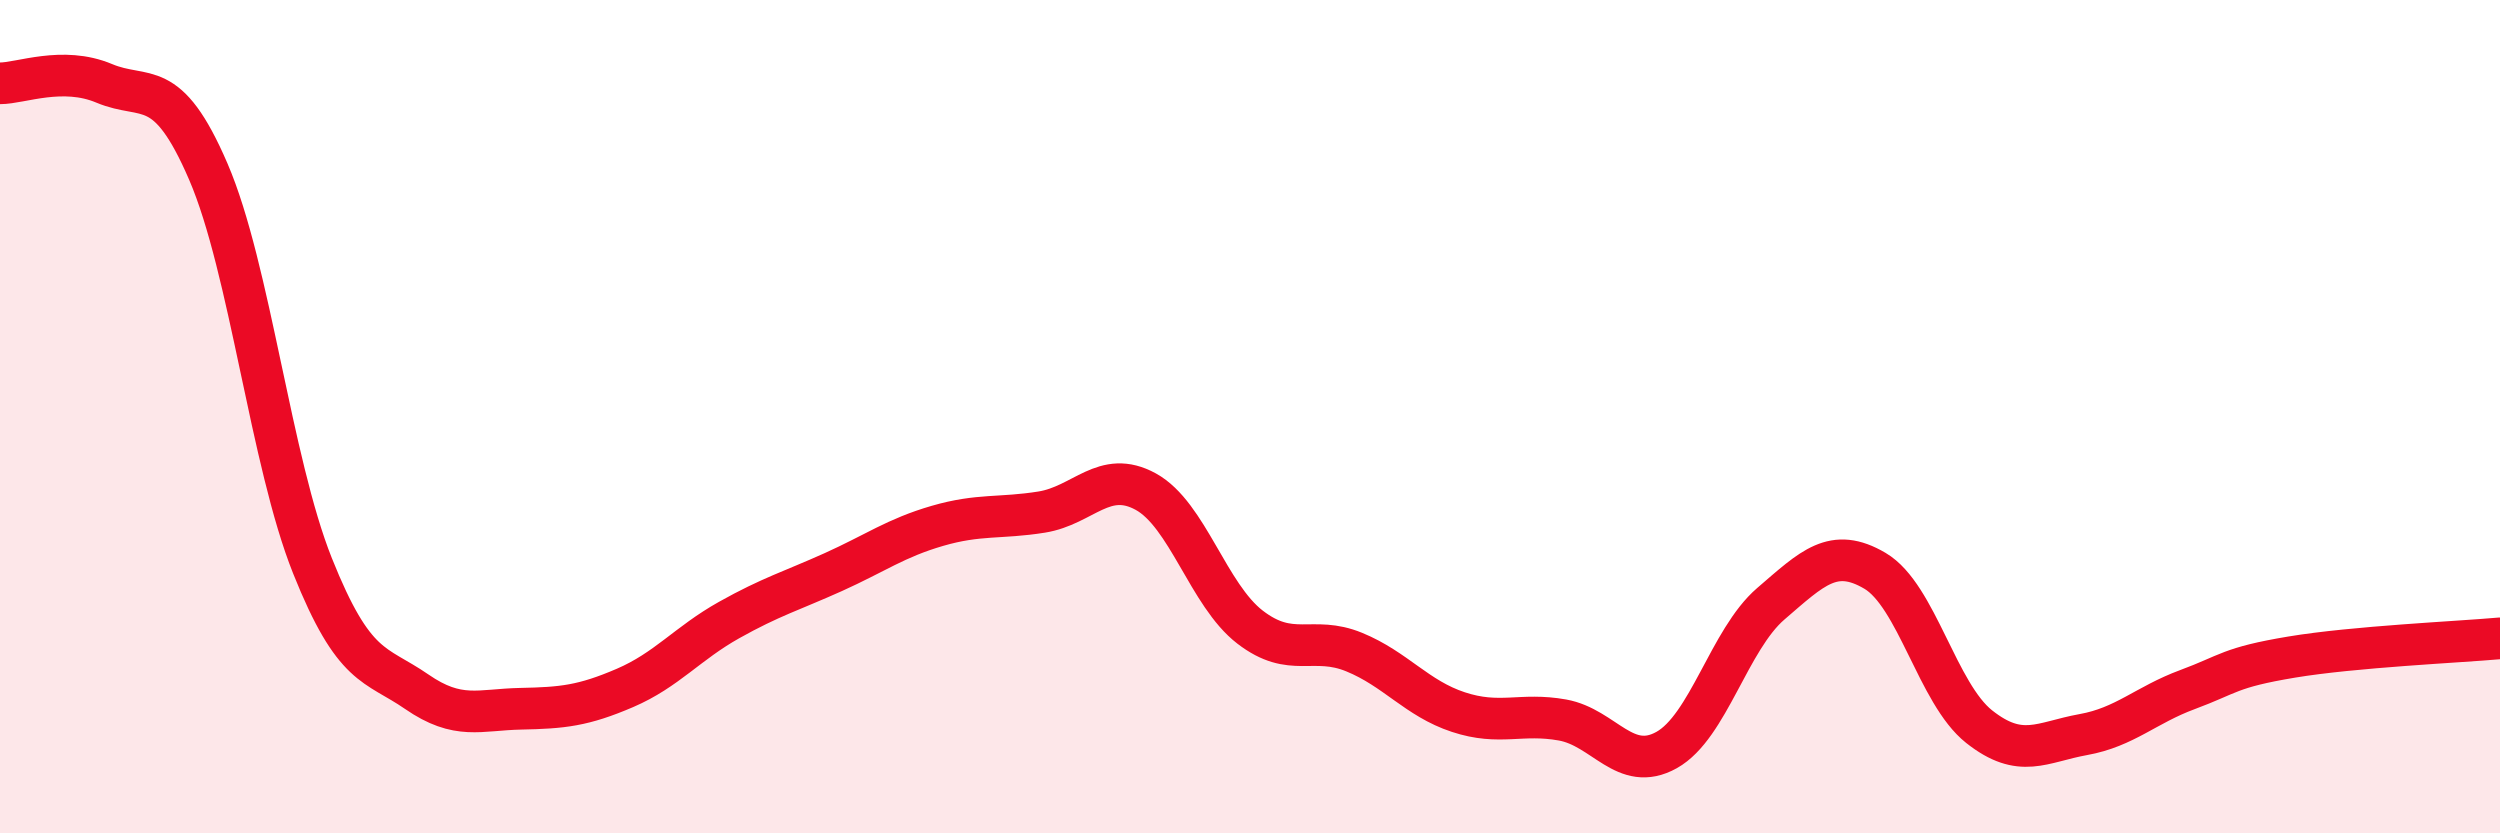
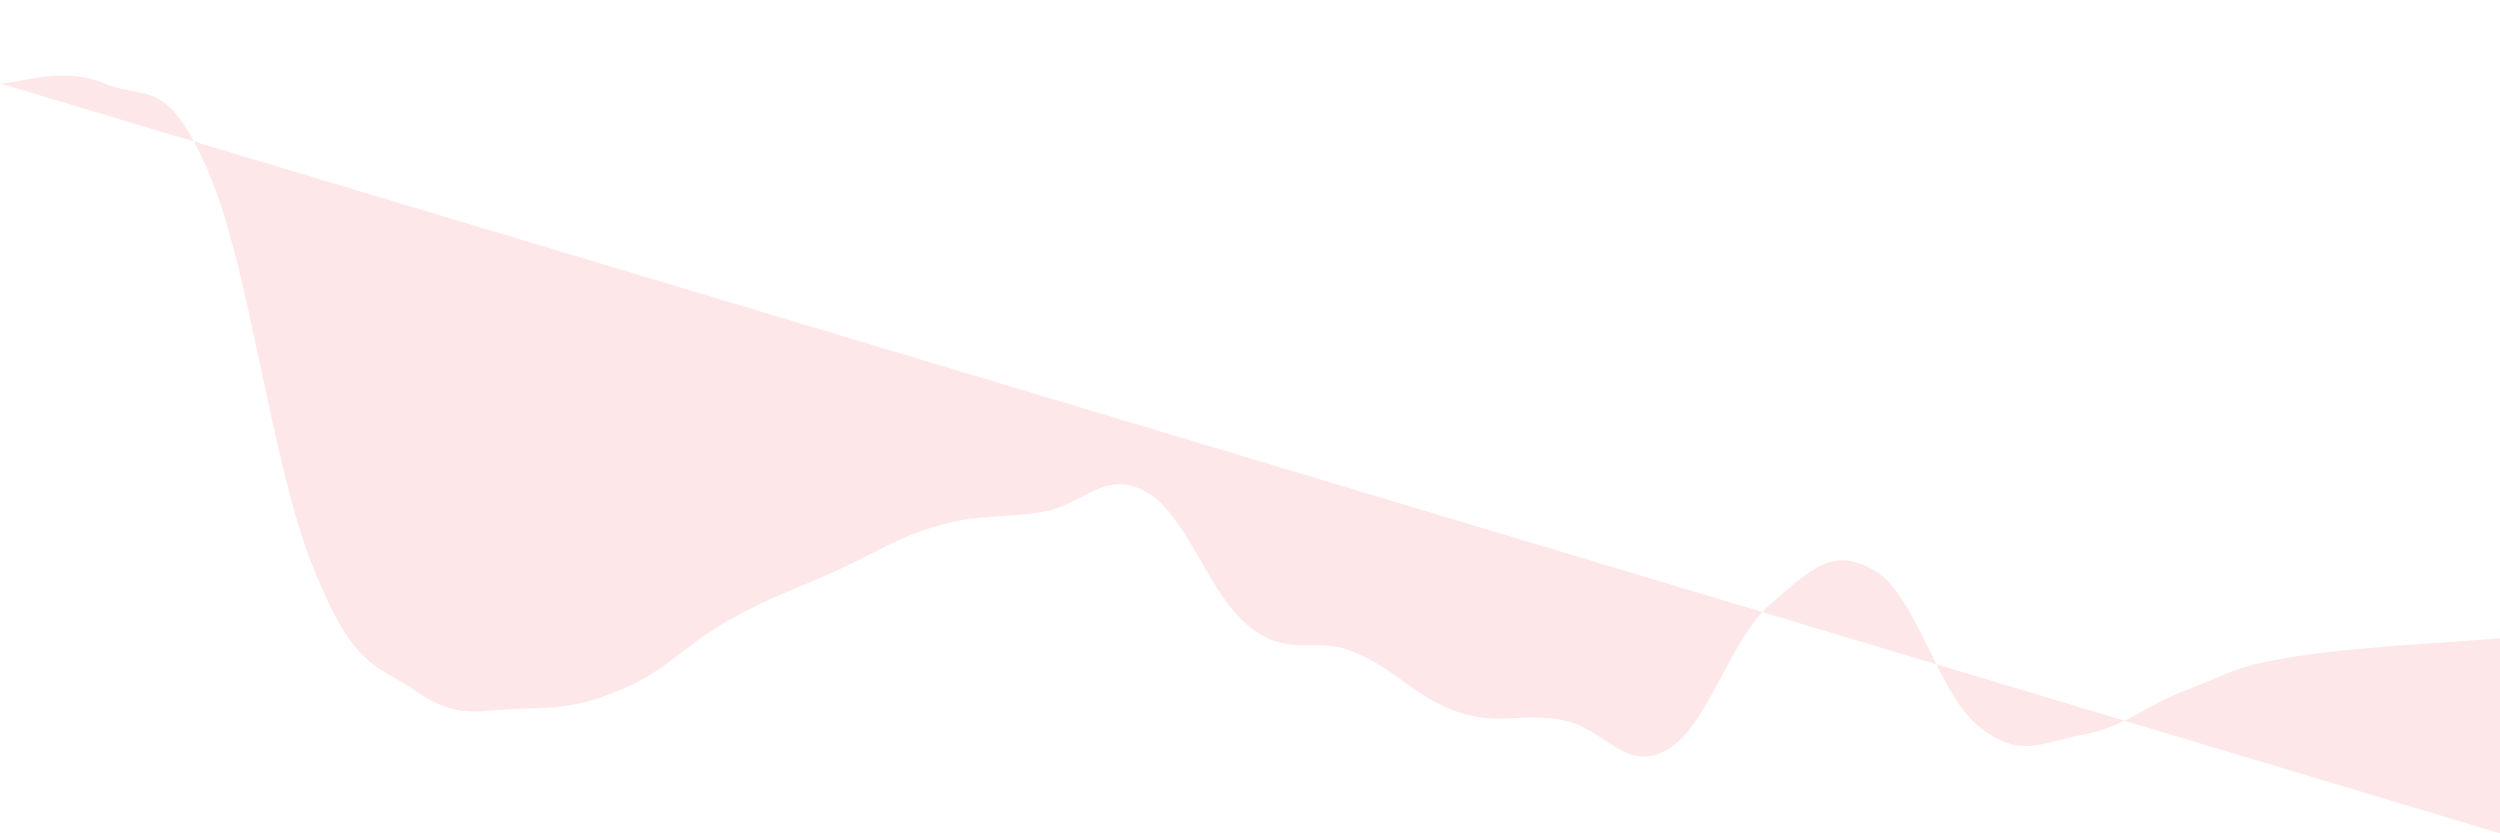
<svg xmlns="http://www.w3.org/2000/svg" width="60" height="20" viewBox="0 0 60 20">
-   <path d="M 0,2 C 0.5,2 1.5,1.58 2.5,2 C 3.5,2.42 4,1.8 5,4.12 C 6,6.44 6.5,11.08 7.5,13.58 C 8.5,16.08 9,15.91 10,16.6 C 11,17.29 11.5,17.03 12.5,17.01 C 13.5,16.99 14,16.94 15,16.51 C 16,16.08 16.5,15.44 17.5,14.88 C 18.5,14.32 19,14.18 20,13.73 C 21,13.28 21.5,12.91 22.5,12.62 C 23.5,12.33 24,12.45 25,12.29 C 26,12.13 26.5,11.25 27.5,11.8 C 28.5,12.35 29,14.28 30,15.05 C 31,15.82 31.5,15.24 32.5,15.65 C 33.5,16.06 34,16.76 35,17.09 C 36,17.42 36.5,17.1 37.5,17.28 C 38.5,17.46 39,18.56 40,18 C 41,17.44 41.5,15.35 42.5,14.49 C 43.5,13.63 44,13.11 45,13.7 C 46,14.29 46.5,16.65 47.5,17.44 C 48.5,18.23 49,17.81 50,17.63 C 51,17.45 51.5,16.92 52.5,16.55 C 53.5,16.18 53.5,16.02 55,15.77 C 56.5,15.52 59,15.41 60,15.32L60 20L0 20Z" fill="#EB0A25" opacity="0.1" stroke-linecap="round" stroke-linejoin="round" />
-   <path d="M 0,2 C 0.5,2 1.5,1.58 2.5,2 C 3.5,2.42 4,1.8 5,4.12 C 6,6.44 6.5,11.08 7.5,13.58 C 8.5,16.08 9,15.91 10,16.6 C 11,17.29 11.5,17.03 12.5,17.01 C 13.5,16.99 14,16.94 15,16.51 C 16,16.08 16.5,15.44 17.5,14.88 C 18.5,14.32 19,14.18 20,13.73 C 21,13.28 21.5,12.91 22.5,12.62 C 23.5,12.33 24,12.45 25,12.29 C 26,12.13 26.5,11.25 27.5,11.8 C 28.5,12.35 29,14.28 30,15.05 C 31,15.82 31.5,15.24 32.5,15.65 C 33.5,16.06 34,16.76 35,17.09 C 36,17.42 36.5,17.1 37.5,17.28 C 38.5,17.46 39,18.56 40,18 C 41,17.44 41.5,15.35 42.5,14.49 C 43.5,13.63 44,13.11 45,13.7 C 46,14.29 46.5,16.65 47.5,17.44 C 48.5,18.23 49,17.81 50,17.63 C 51,17.45 51.5,16.92 52.5,16.55 C 53.5,16.18 53.5,16.02 55,15.77 C 56.5,15.52 59,15.41 60,15.32" stroke="#EB0A25" stroke-width="1" fill="none" stroke-linecap="round" stroke-linejoin="round" />
+   <path d="M 0,2 C 0.5,2 1.5,1.58 2.5,2 C 3.5,2.42 4,1.8 5,4.12 C 6,6.44 6.5,11.08 7.5,13.58 C 8.5,16.08 9,15.91 10,16.6 C 11,17.29 11.5,17.03 12.5,17.01 C 13.5,16.99 14,16.94 15,16.51 C 16,16.08 16.5,15.44 17.5,14.88 C 18.5,14.32 19,14.18 20,13.73 C 21,13.28 21.5,12.91 22.5,12.62 C 23.5,12.33 24,12.45 25,12.29 C 26,12.13 26.5,11.25 27.5,11.8 C 28.5,12.35 29,14.28 30,15.05 C 31,15.82 31.5,15.24 32.5,15.65 C 33.5,16.06 34,16.76 35,17.09 C 36,17.42 36.5,17.1 37.5,17.28 C 38.5,17.46 39,18.56 40,18 C 41,17.44 41.5,15.35 42.5,14.49 C 43.5,13.63 44,13.11 45,13.7 C 46,14.29 46.5,16.65 47.5,17.44 C 48.5,18.23 49,17.81 50,17.63 C 51,17.45 51.5,16.92 52.5,16.55 C 53.5,16.18 53.5,16.02 55,15.77 C 56.5,15.52 59,15.41 60,15.32L60 20Z" fill="#EB0A25" opacity="0.1" stroke-linecap="round" stroke-linejoin="round" />
</svg>